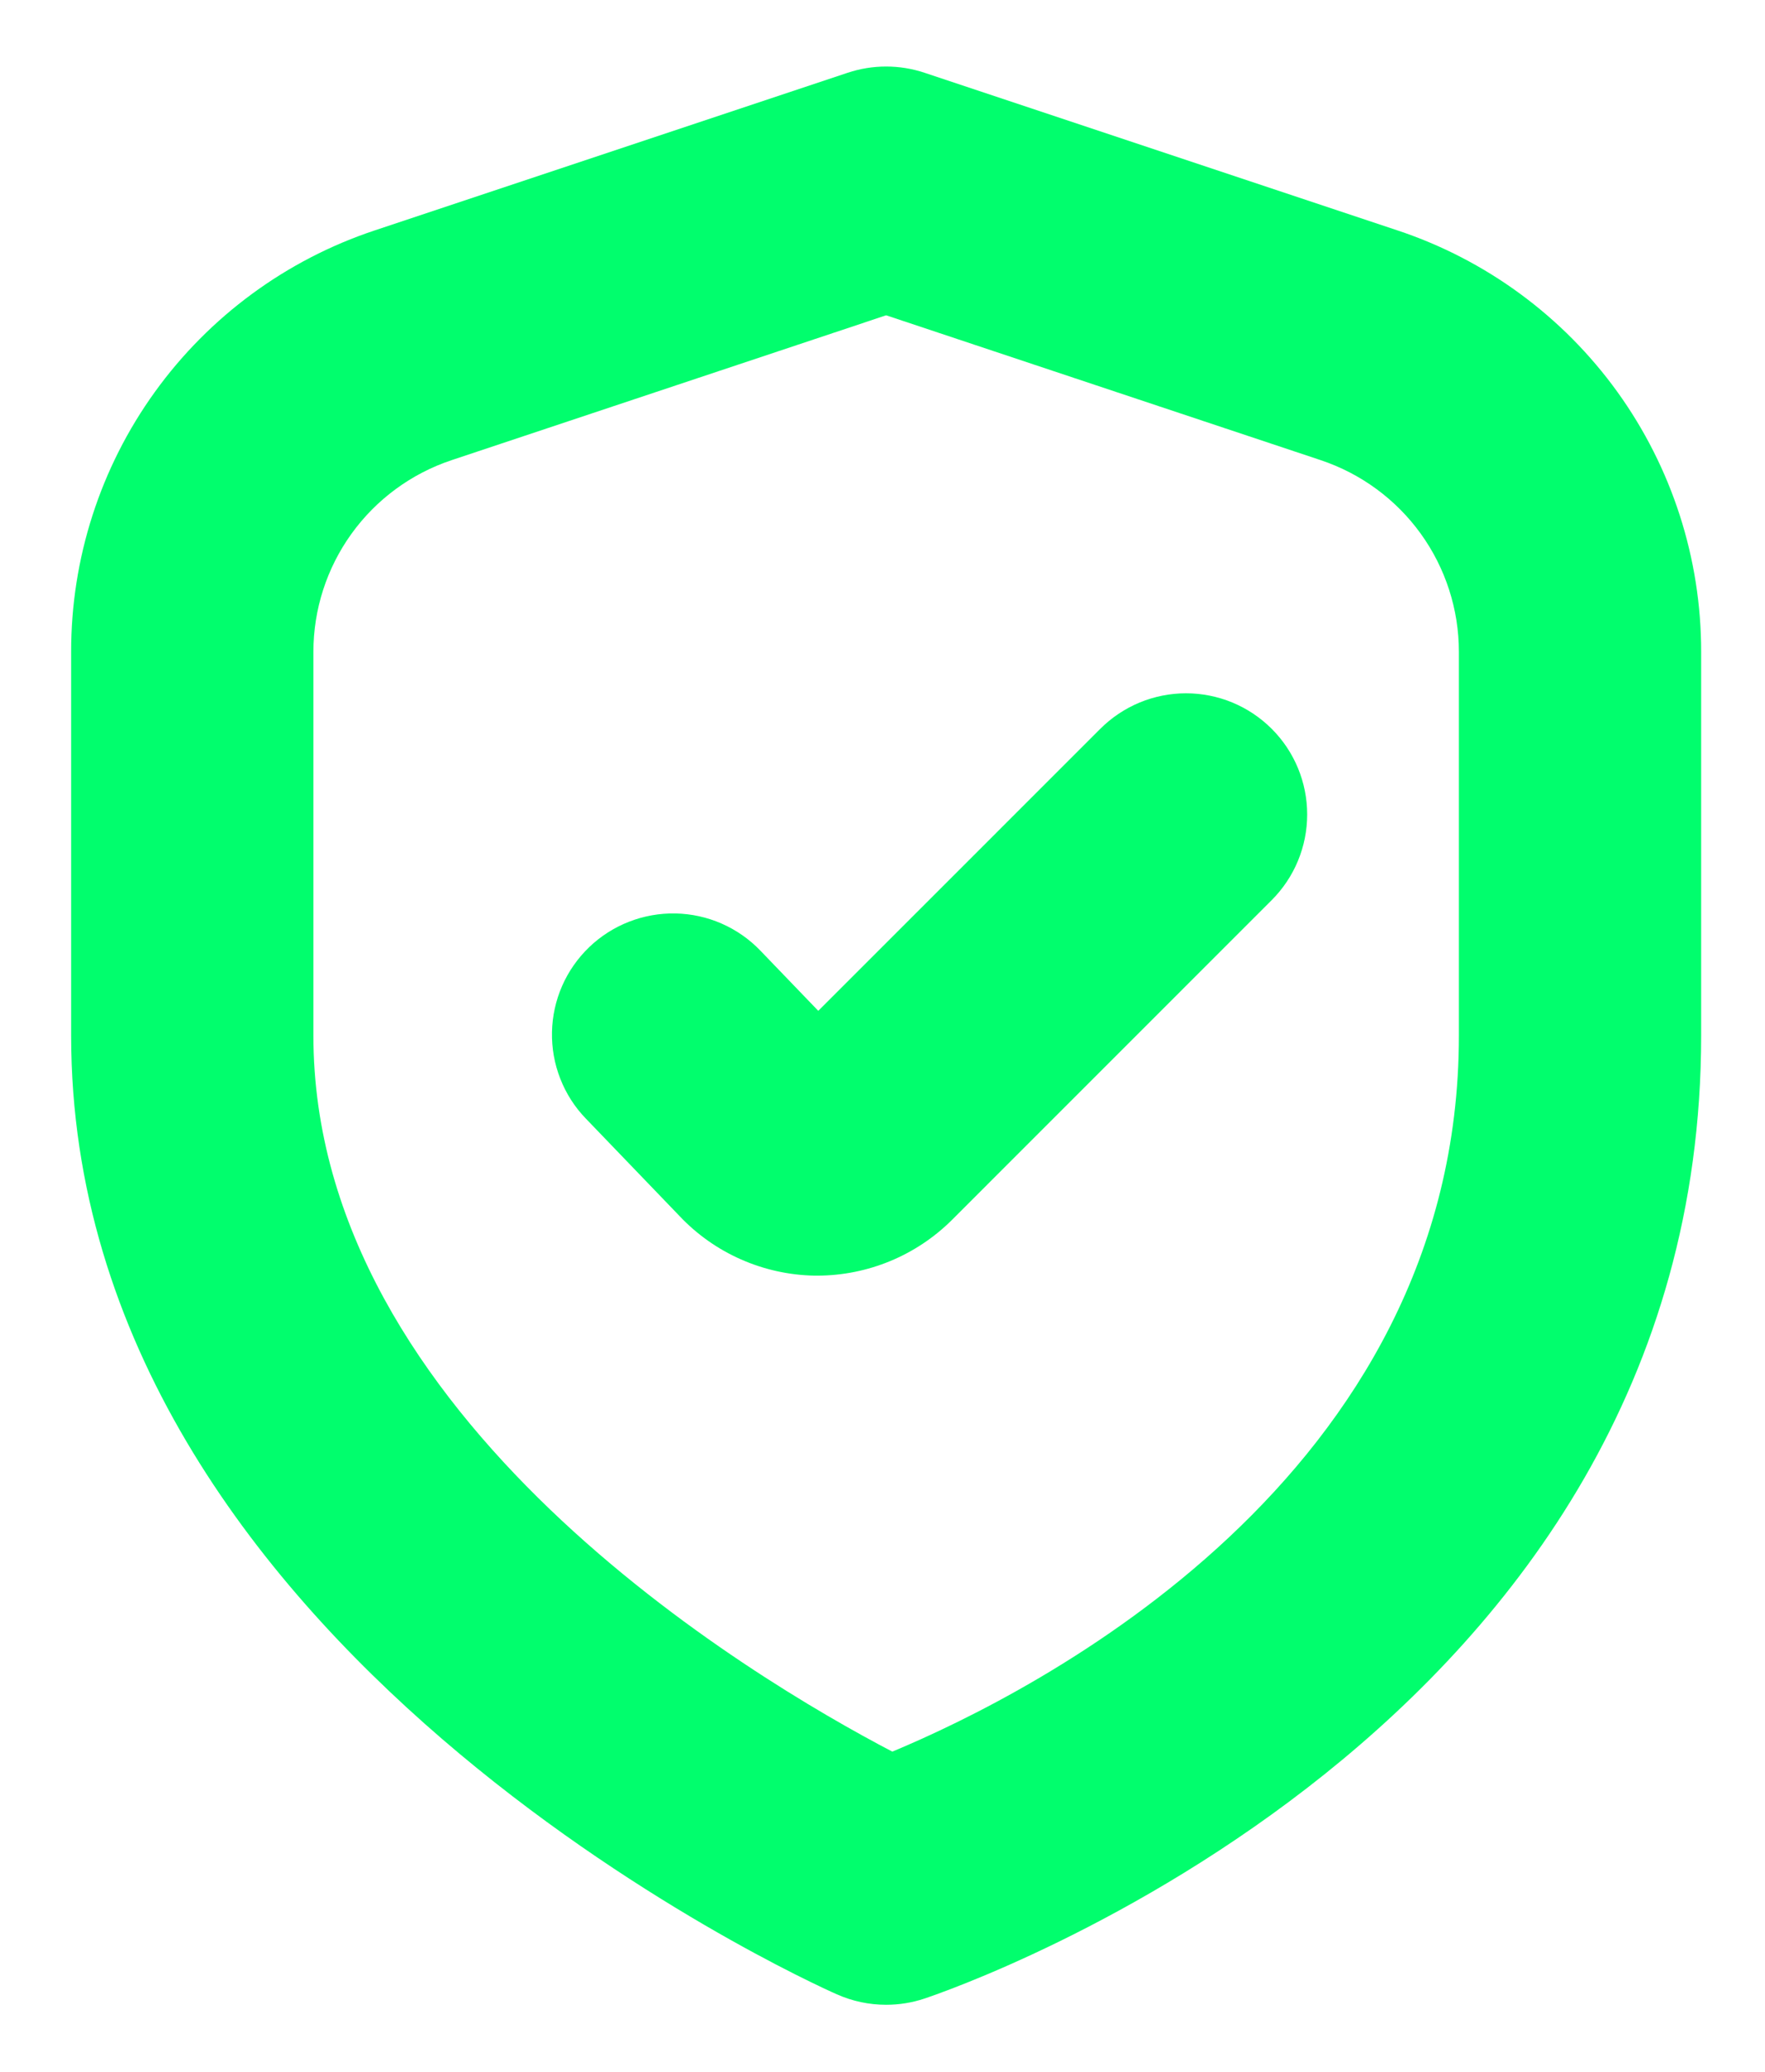
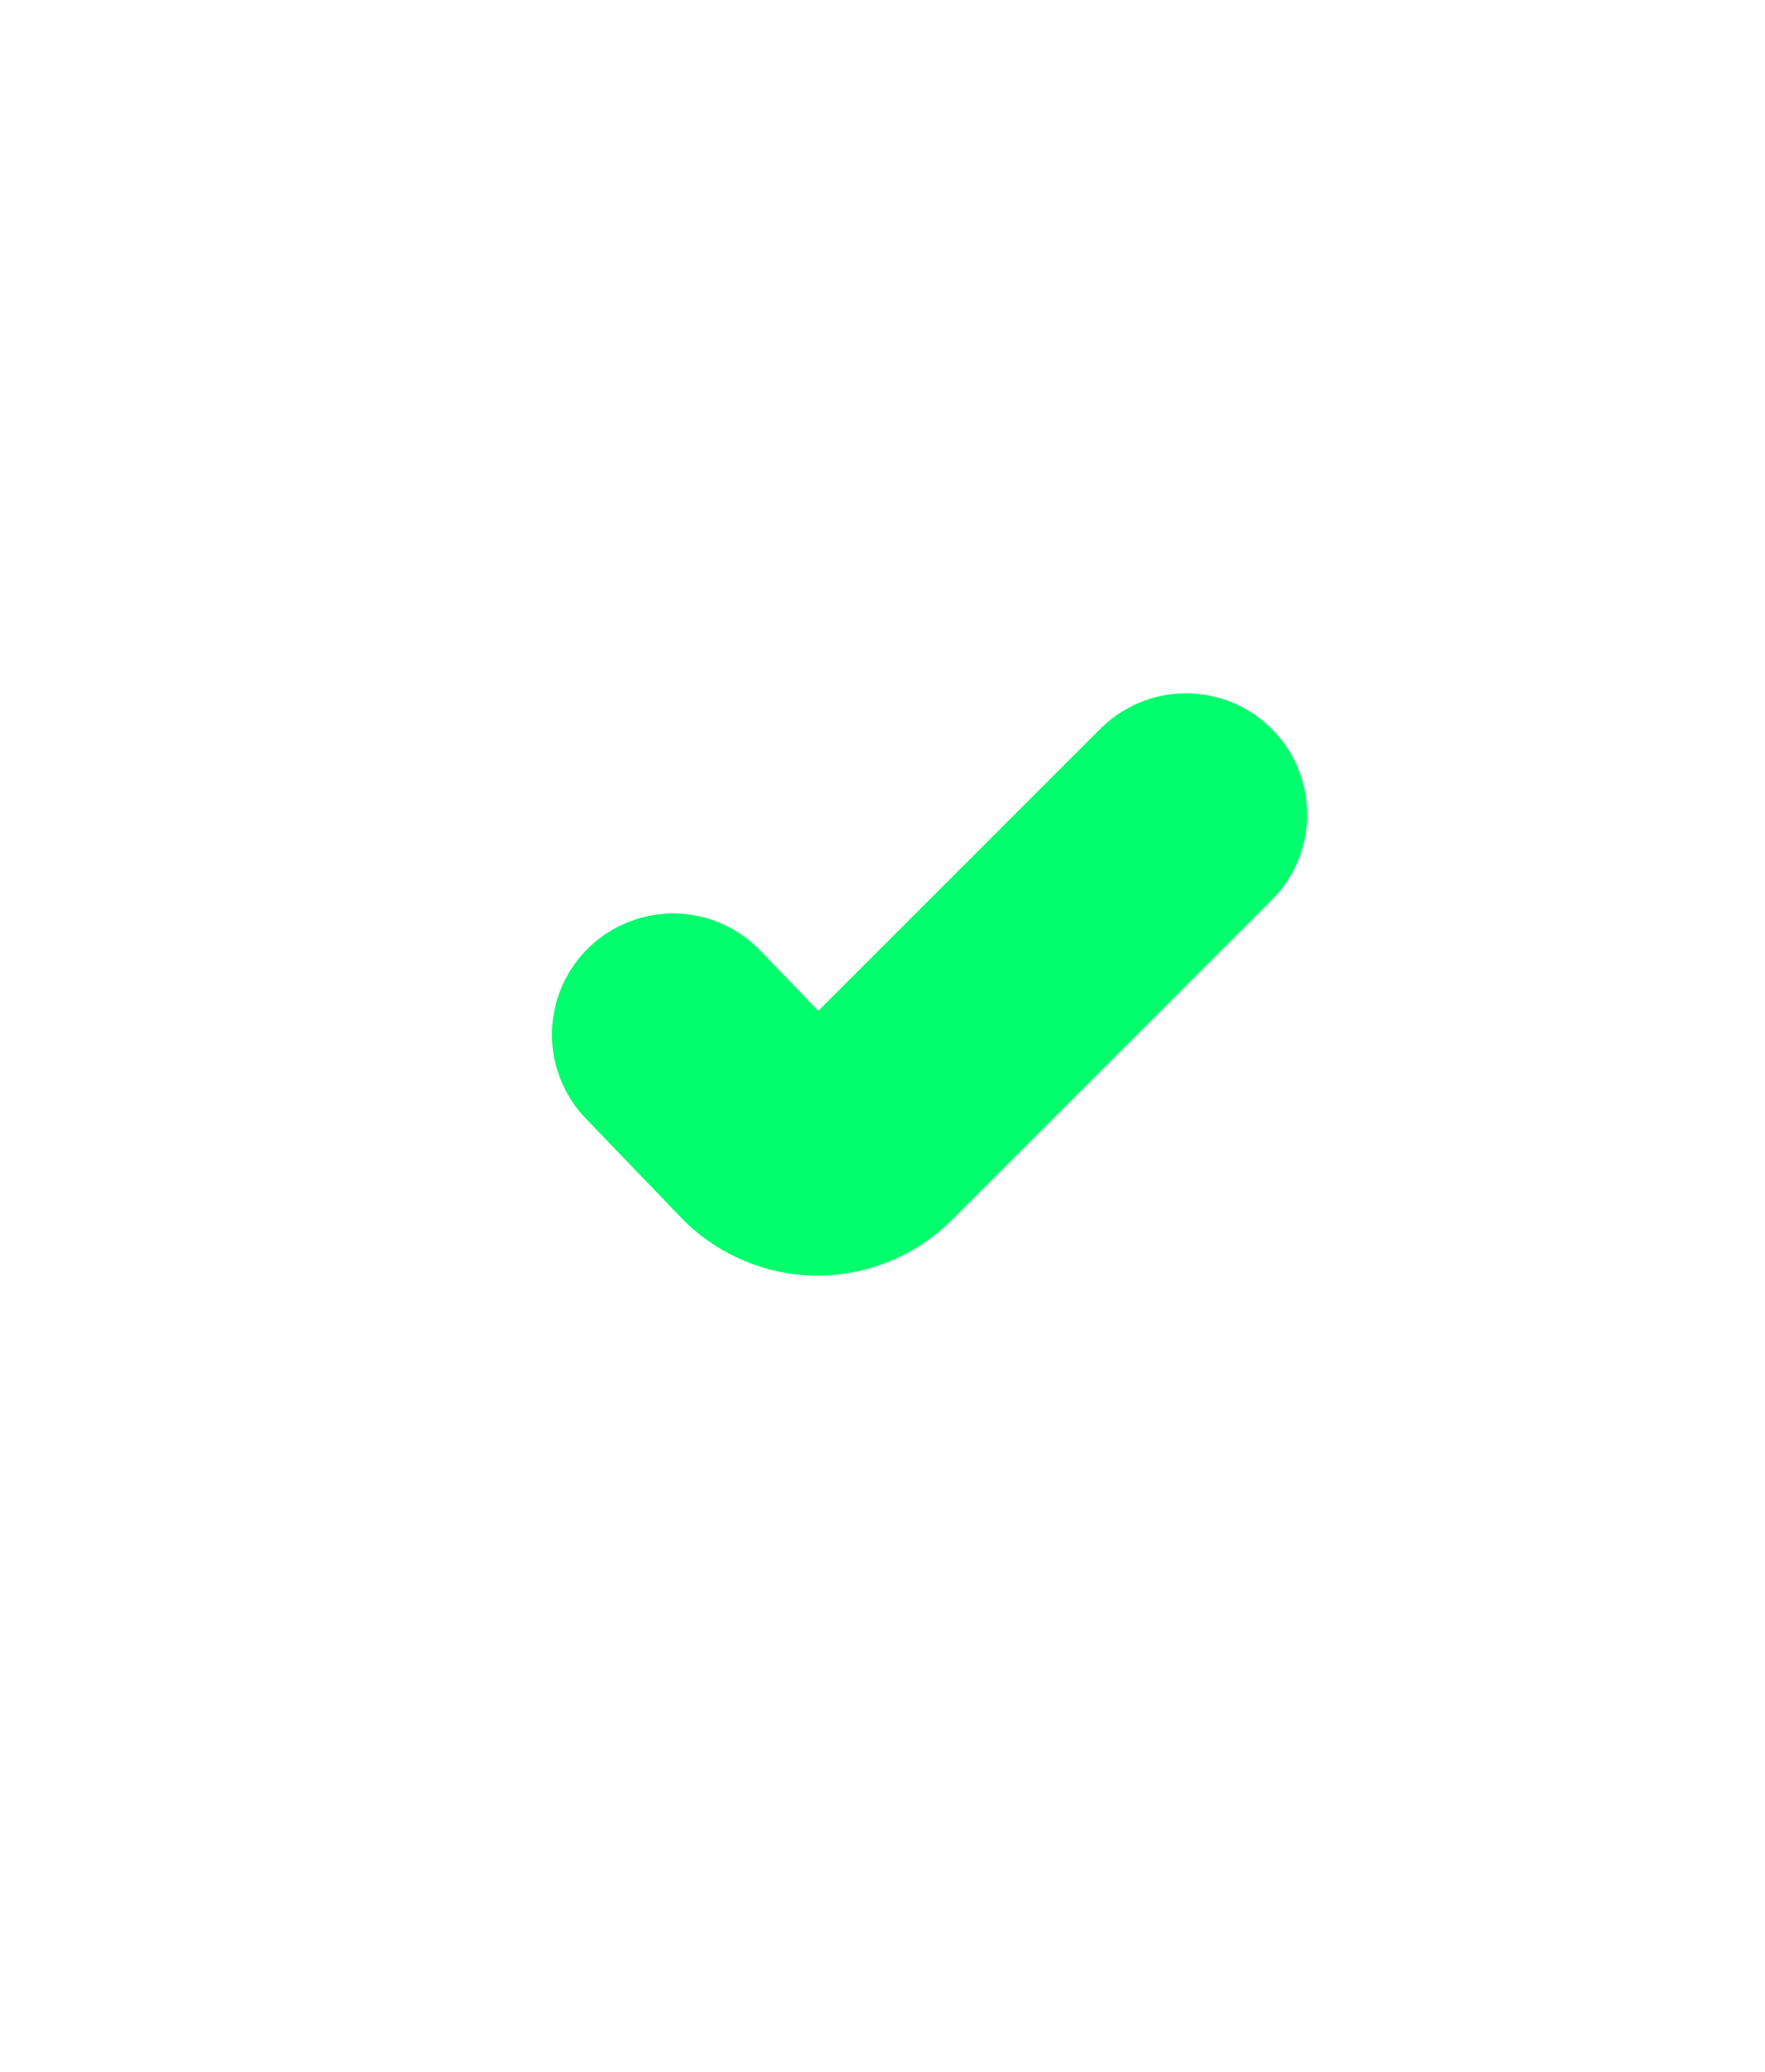
<svg xmlns="http://www.w3.org/2000/svg" width="23" height="27" viewBox="0 0 23 27" fill="none">
  <path d="M10.663 13.173L9.908 12.388C9.618 12.086 9.22 11.912 8.802 11.904C8.384 11.896 7.979 12.054 7.677 12.344C7.528 12.488 7.408 12.659 7.325 12.849C7.242 13.039 7.197 13.243 7.193 13.451C7.189 13.658 7.225 13.864 7.301 14.057C7.376 14.25 7.489 14.427 7.633 14.576L8.853 15.845C9.08 16.086 9.353 16.279 9.655 16.412C9.958 16.546 10.284 16.618 10.615 16.624H10.654C11.309 16.622 11.938 16.362 12.403 15.9L16.572 11.73C16.868 11.434 17.034 11.033 17.034 10.614C17.034 10.195 16.868 9.794 16.572 9.498C16.425 9.351 16.251 9.235 16.059 9.155C15.868 9.076 15.662 9.035 15.455 9.035C15.248 9.035 15.042 9.076 14.851 9.155C14.659 9.235 14.485 9.351 14.338 9.498L10.663 13.173Z" fill="#01FE6D" />
-   <path d="M11.547 26.126C11.327 26.126 11.108 26.08 10.906 25.99C10.495 25.81 0.927 21.463 0.927 13.496V8.494C0.926 7.279 1.307 6.094 2.018 5.108C2.729 4.122 3.732 3.385 4.885 3.002L11.047 0.948C11.372 0.84 11.723 0.84 12.047 0.948L18.209 3.002C19.363 3.385 20.366 4.122 21.077 5.108C21.787 6.094 22.169 7.279 22.168 8.494V13.496C22.168 22.567 12.46 25.907 12.047 26.045C11.886 26.099 11.717 26.126 11.547 26.126ZM11.547 4.109L5.884 5.997C5.36 6.172 4.904 6.507 4.581 6.955C4.258 7.403 4.084 7.942 4.084 8.494V13.496C4.084 18.48 9.79 21.866 11.628 22.827C13.478 22.055 19.011 19.266 19.011 13.496V8.494C19.011 7.942 18.837 7.403 18.514 6.955C18.191 6.507 17.735 6.172 17.211 5.997L11.547 4.109Z" fill="#01FE6D" />
</svg>